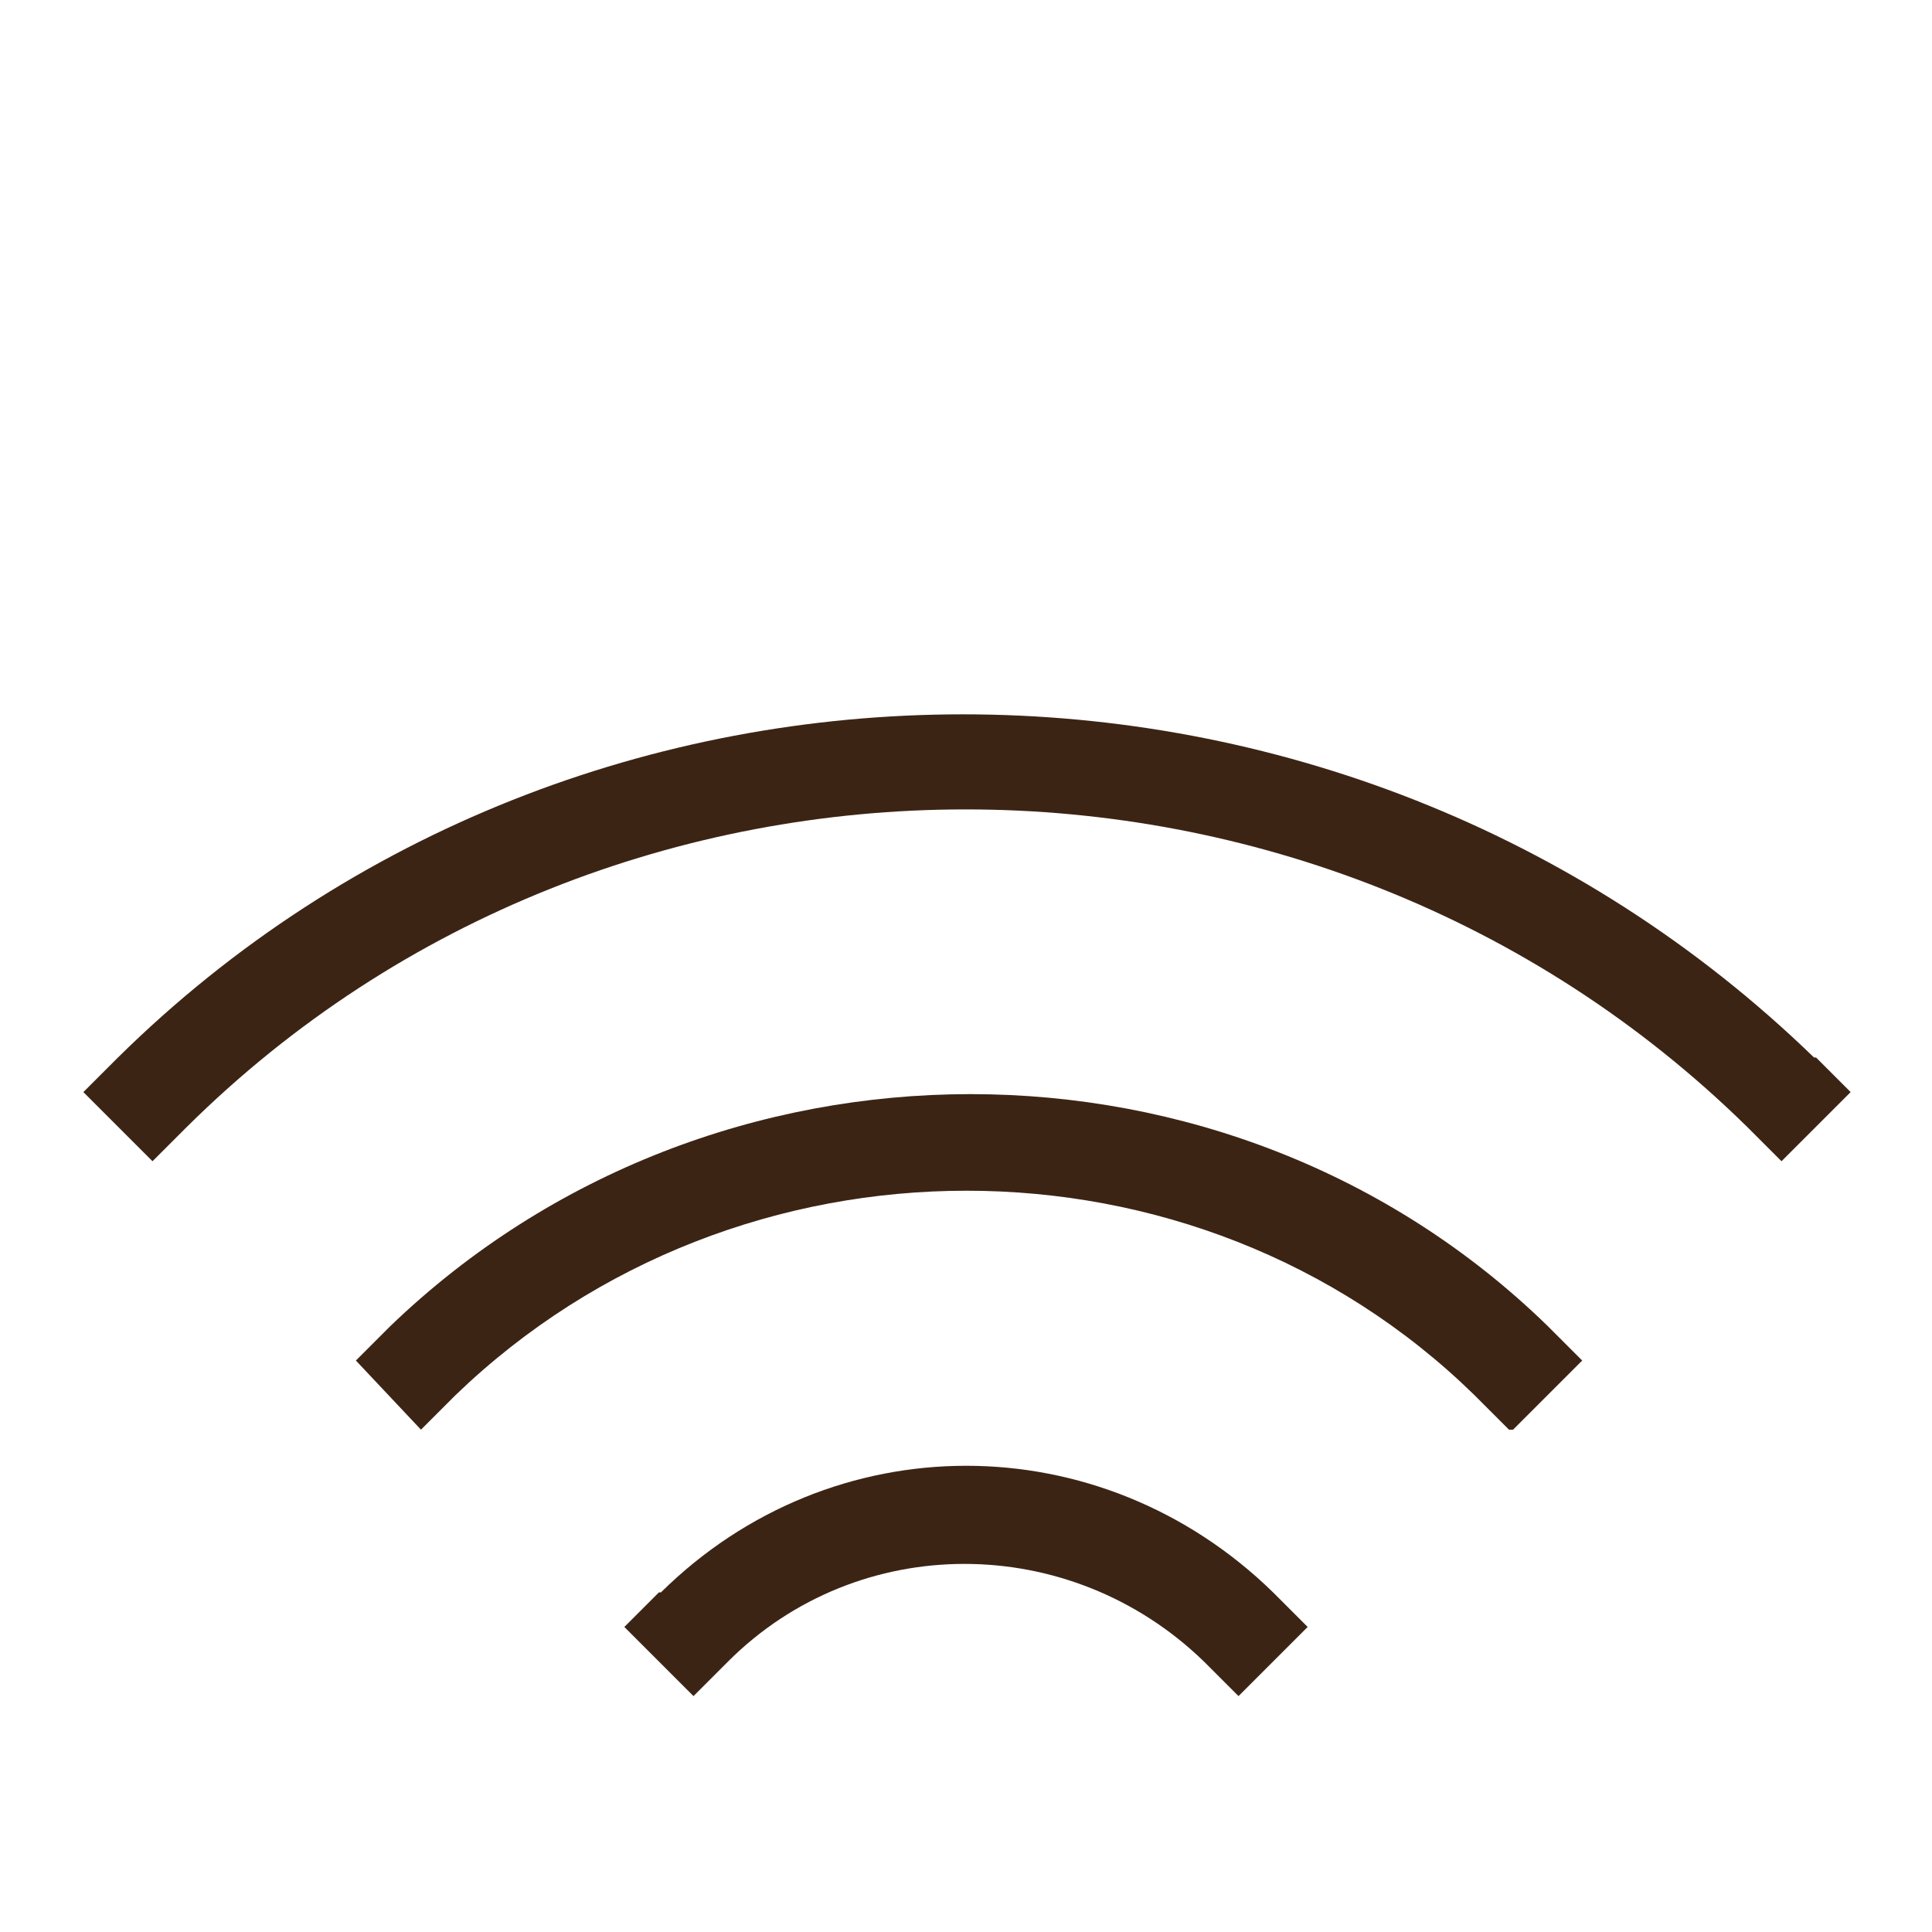
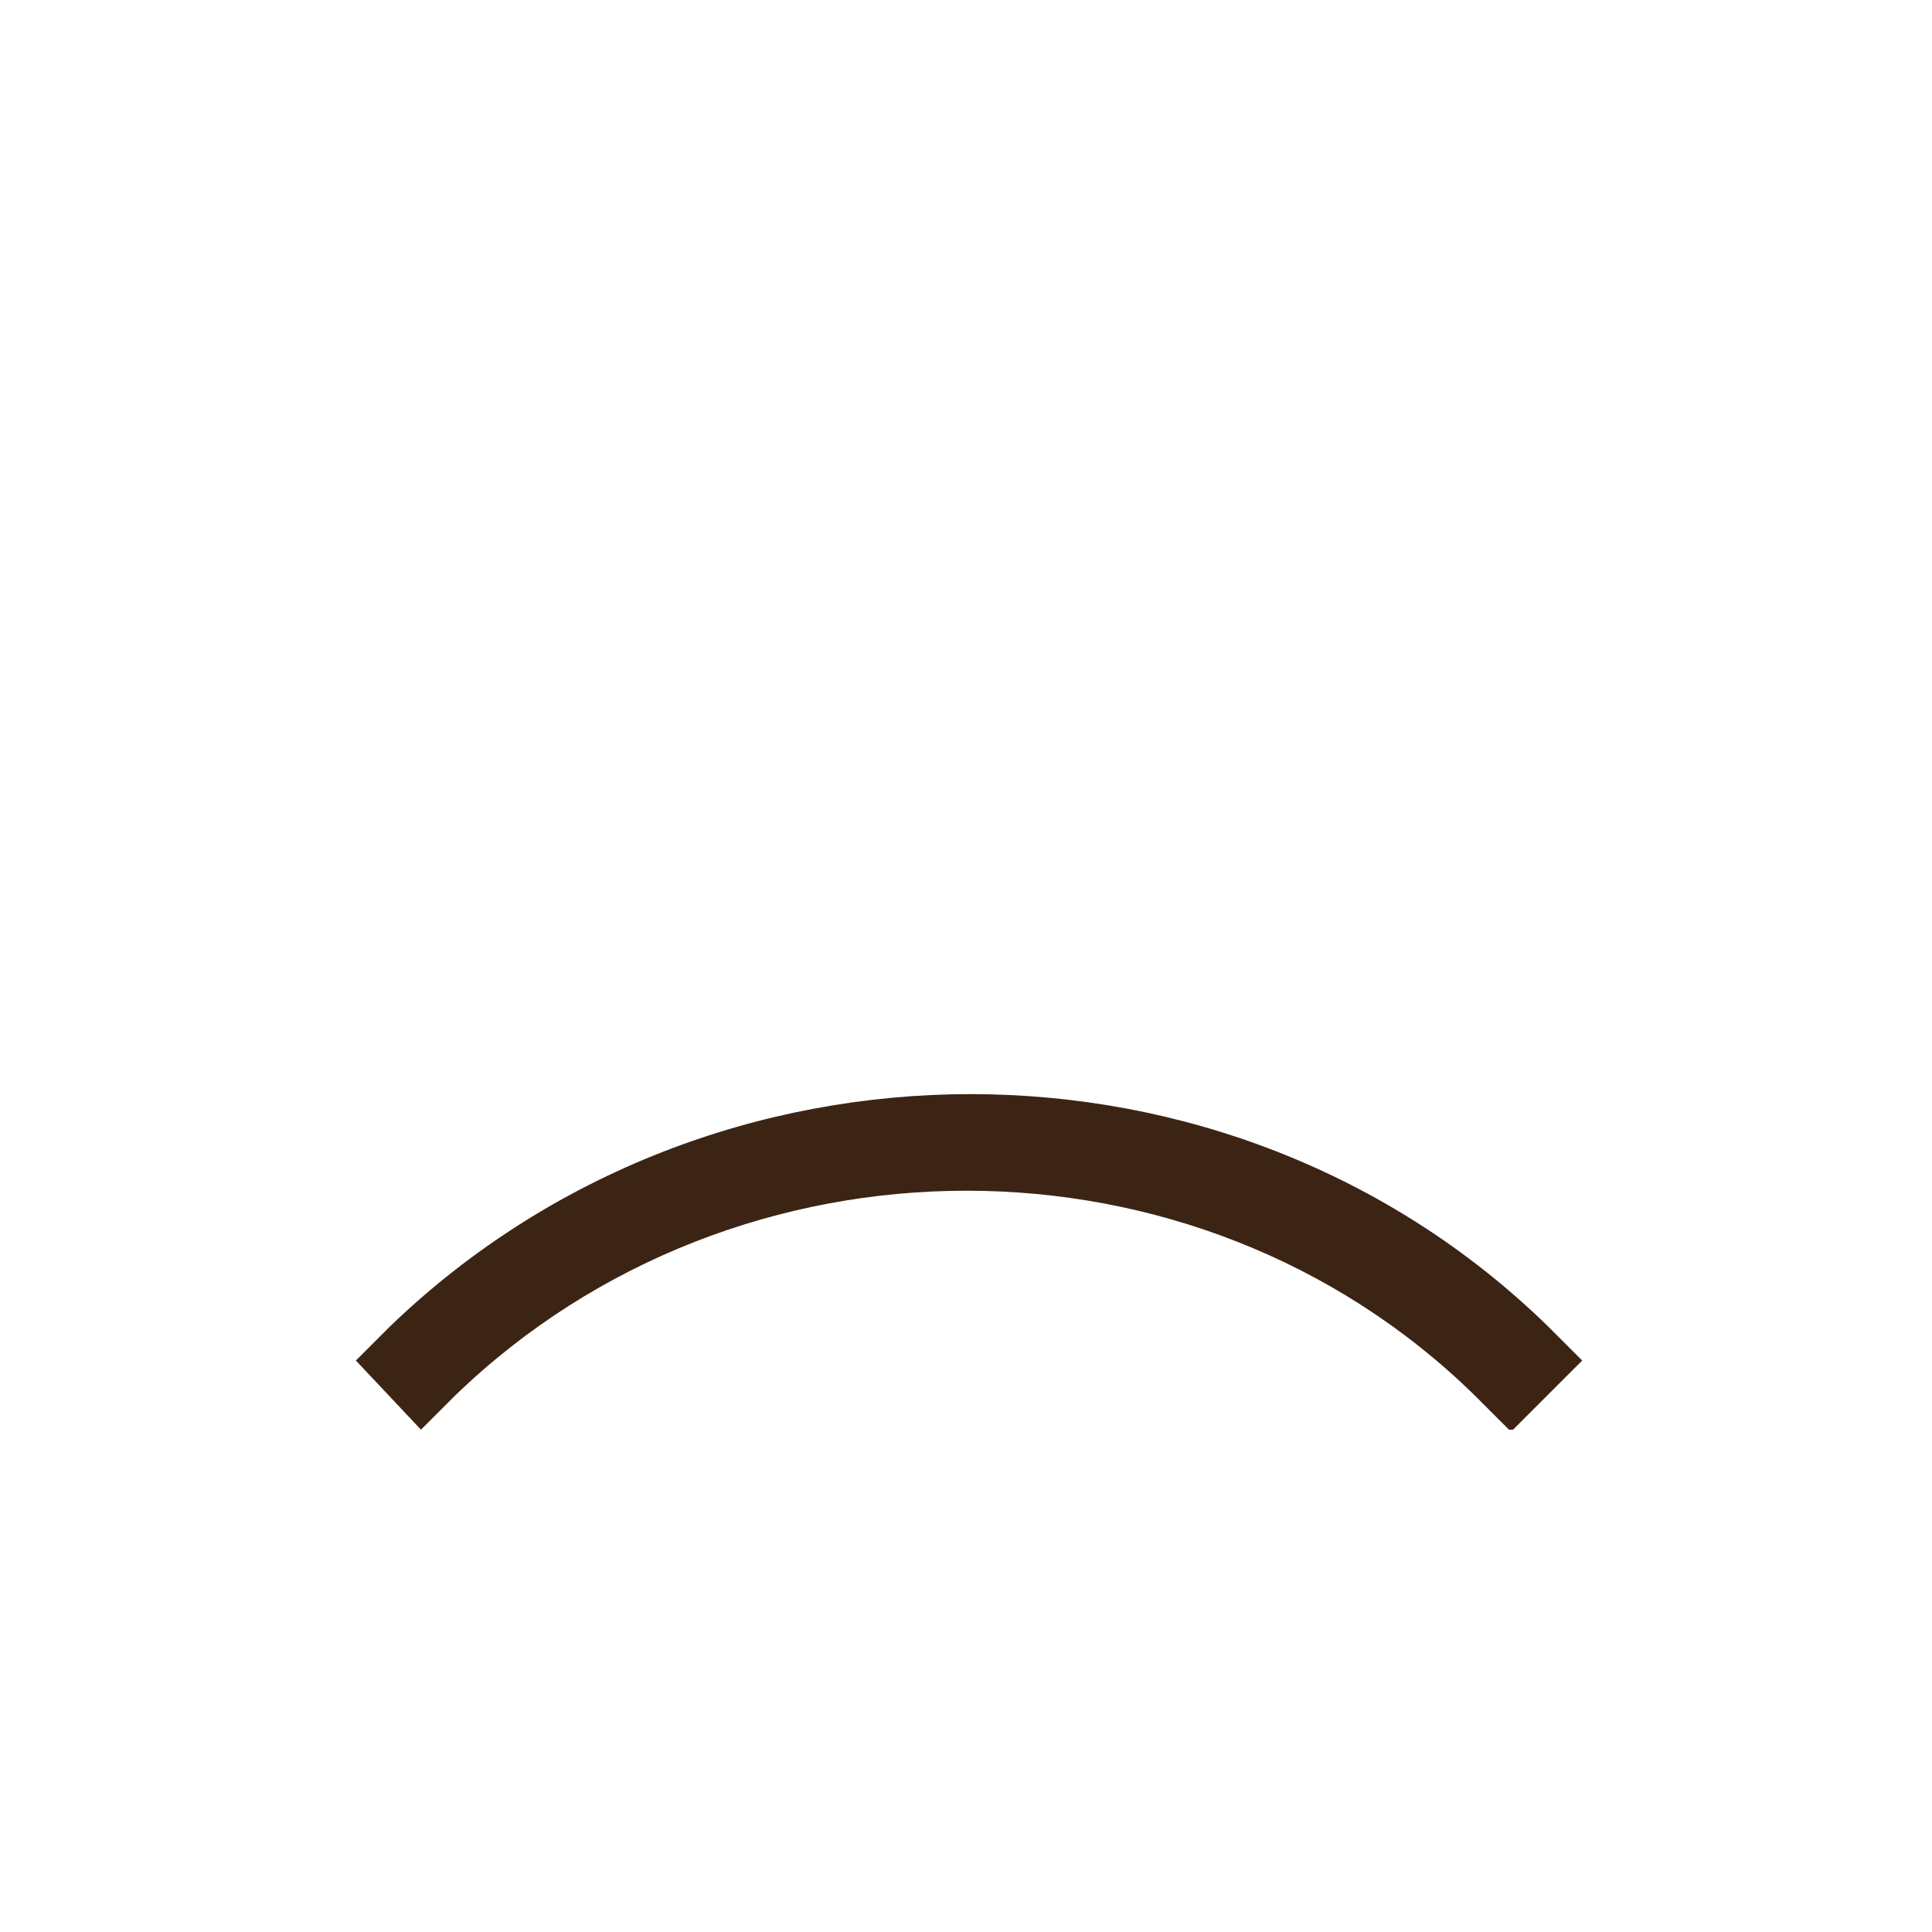
<svg xmlns="http://www.w3.org/2000/svg" id="Layer_2" version="1.1" viewBox="0 0 95 95">
  <defs>
    <style>
      .st0 {
        fill: #3c2415;
      }
    </style>
  </defs>
-   <path class="st0" d="M32.4,78.3l-1.7,1.7,3.4,3.4,1.7-1.7c6.4-6.4,16.8-6.4,23.4,0l1.7,1.7,3.4-3.4-1.7-1.7c-8.5-8.3-21.7-8.3-30.1,0h0Z" />
  <path class="st0" d="M19.2,65.2l-1.7,1.7,3.2,3.4,1.7-1.7c13.9-13.4,36.4-13.4,50.1,0l1.7,1.7h.2l3.4-3.4-1.7-1.7c-15.6-15.2-41.1-15.2-56.9,0Z" />
-   <path class="st0" d="M89.2,52c-23.2-22.5-60.6-22.5-83.4,0l-1.7,1.7,3.4,3.4,1.7-1.7c21-20.8,55.5-20.8,76.7,0l1.7,1.7,3.4-3.4-1.7-1.7h0Z" />
</svg>